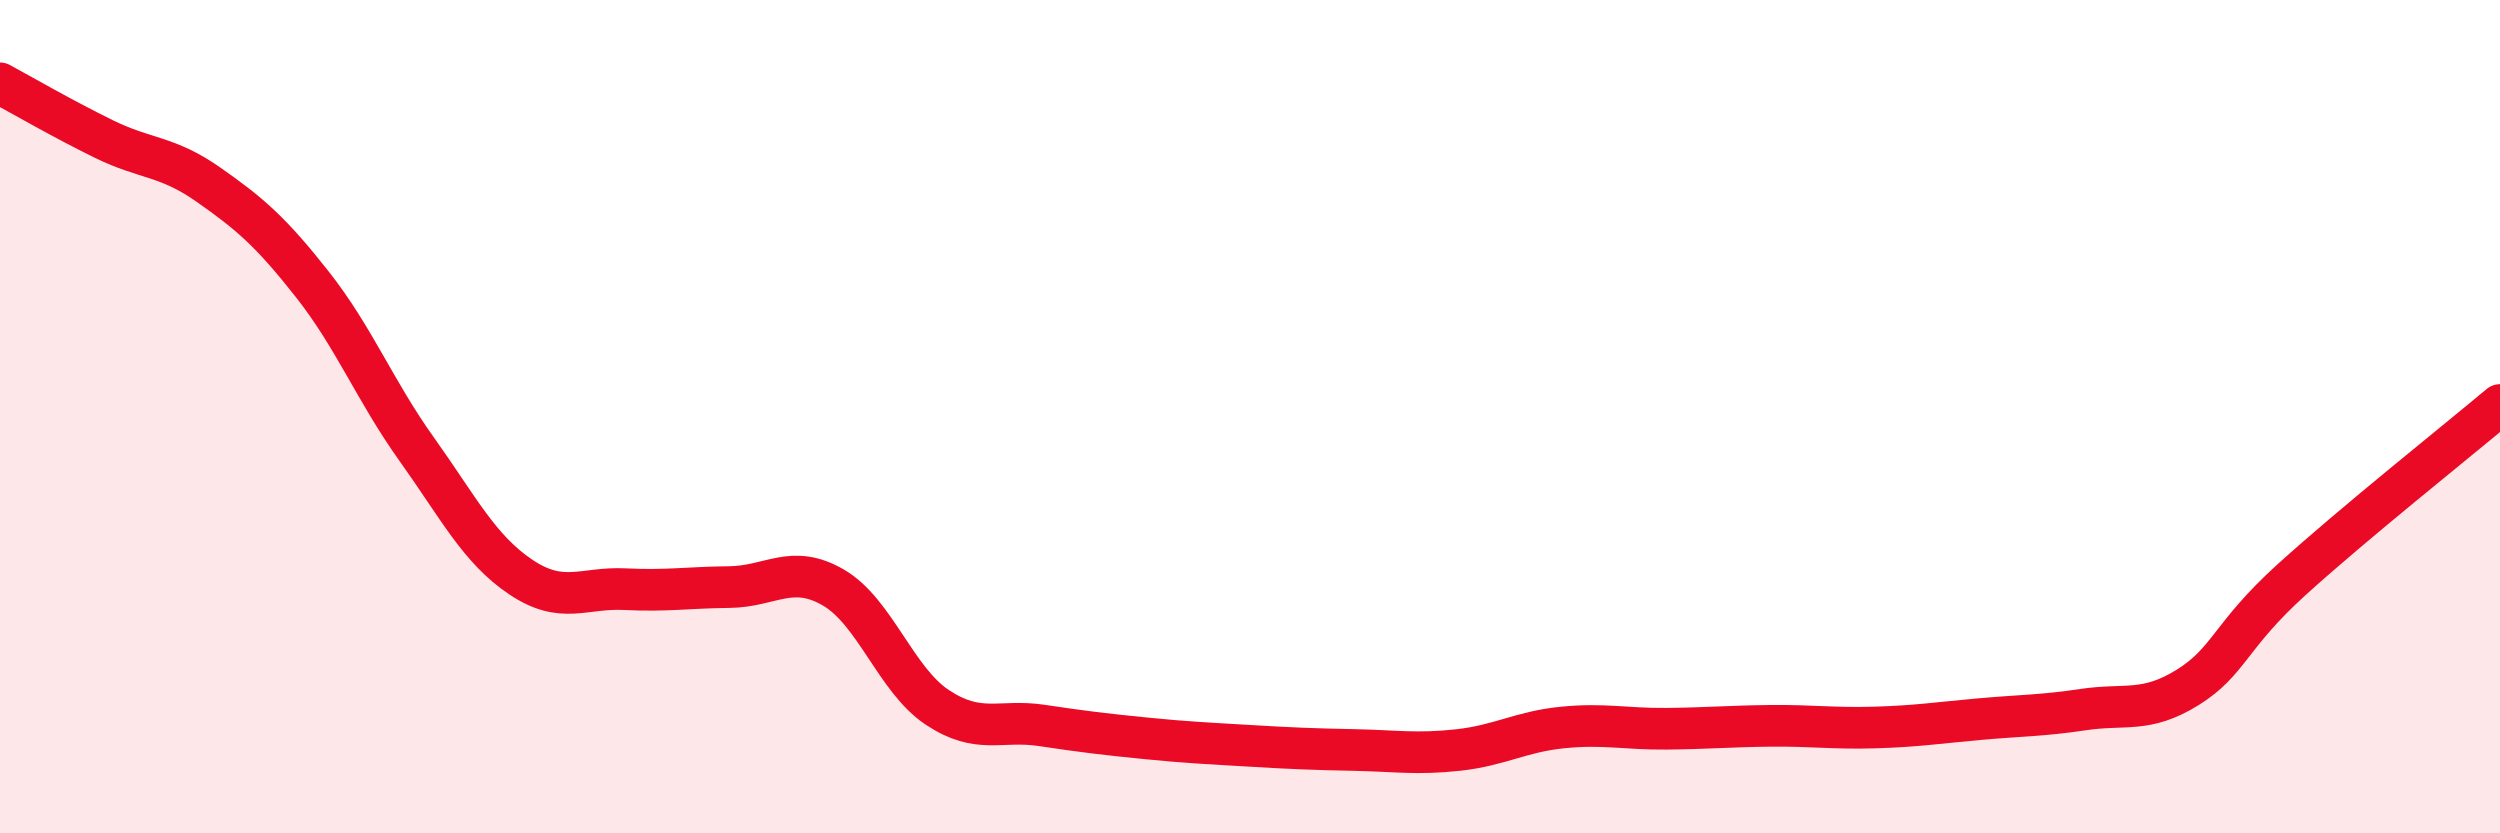
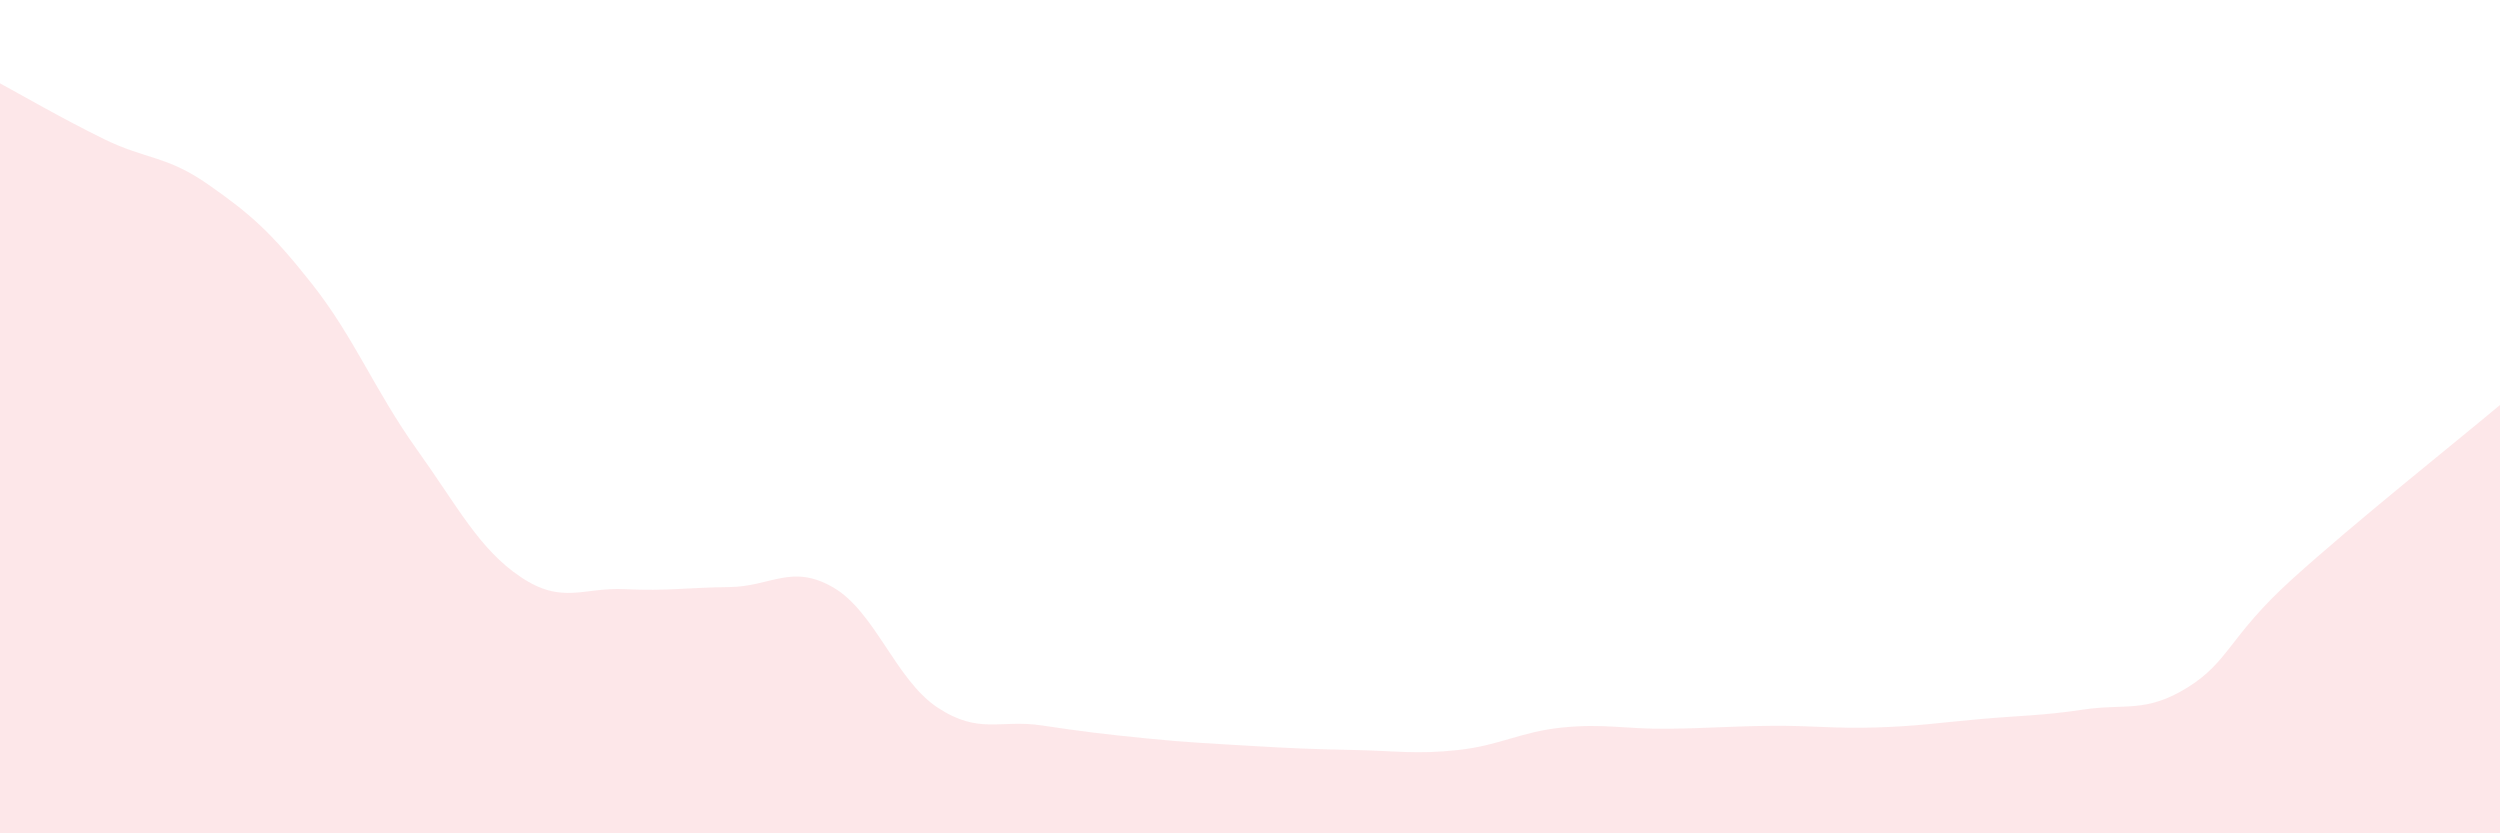
<svg xmlns="http://www.w3.org/2000/svg" width="60" height="20" viewBox="0 0 60 20">
  <path d="M 0,2 C 0.5,2.27 1.5,2.85 2.5,3.34 C 3.5,3.83 4,3.73 5,4.43 C 6,5.13 6.5,5.56 7.5,6.83 C 8.5,8.1 9,9.38 10,10.78 C 11,12.18 11.5,13.18 12.5,13.85 C 13.5,14.52 14,14.09 15,14.14 C 16,14.19 16.5,14.1 17.5,14.09 C 18.5,14.08 19,13.52 20,14.1 C 21,14.68 21.5,16.32 22.5,16.98 C 23.5,17.64 24,17.26 25,17.41 C 26,17.56 26.5,17.62 27.5,17.72 C 28.5,17.82 29,17.84 30,17.9 C 31,17.96 31.5,17.98 32.5,18 C 33.5,18.02 34,18.11 35,18 C 36,17.89 36.5,17.56 37.5,17.46 C 38.5,17.36 39,17.5 40,17.49 C 41,17.48 41.5,17.43 42.5,17.42 C 43.5,17.41 44,17.49 45,17.46 C 46,17.43 46.5,17.35 47.5,17.26 C 48.5,17.17 49,17.18 50,17.03 C 51,16.88 51.5,17.12 52.5,16.5 C 53.5,15.88 53.5,15.27 55,13.91 C 56.5,12.55 59,10.56 60,9.72L60 20L0 20Z" fill="#EB0A25" opacity="0.1" stroke-linecap="round" stroke-linejoin="round" />
-   <path d="M 0,2 C 0.5,2.27 1.5,2.85 2.5,3.34 C 3.5,3.83 4,3.73 5,4.43 C 6,5.13 6.5,5.56 7.5,6.83 C 8.5,8.1 9,9.38 10,10.78 C 11,12.18 11.5,13.18 12.5,13.85 C 13.5,14.52 14,14.09 15,14.14 C 16,14.19 16.5,14.1 17.5,14.09 C 18.5,14.08 19,13.52 20,14.1 C 21,14.68 21.5,16.32 22.5,16.98 C 23.5,17.64 24,17.26 25,17.41 C 26,17.56 26.5,17.62 27.5,17.72 C 28.5,17.82 29,17.84 30,17.9 C 31,17.96 31.5,17.98 32.5,18 C 33.5,18.02 34,18.11 35,18 C 36,17.89 36.5,17.56 37.5,17.46 C 38.5,17.36 39,17.5 40,17.49 C 41,17.48 41.5,17.43 42.5,17.42 C 43.5,17.41 44,17.49 45,17.46 C 46,17.43 46.5,17.35 47.5,17.26 C 48.5,17.17 49,17.18 50,17.03 C 51,16.88 51.5,17.12 52.5,16.5 C 53.5,15.88 53.5,15.27 55,13.91 C 56.5,12.55 59,10.56 60,9.72" stroke="#EB0A25" stroke-width="1" fill="none" stroke-linecap="round" stroke-linejoin="round" />
</svg>